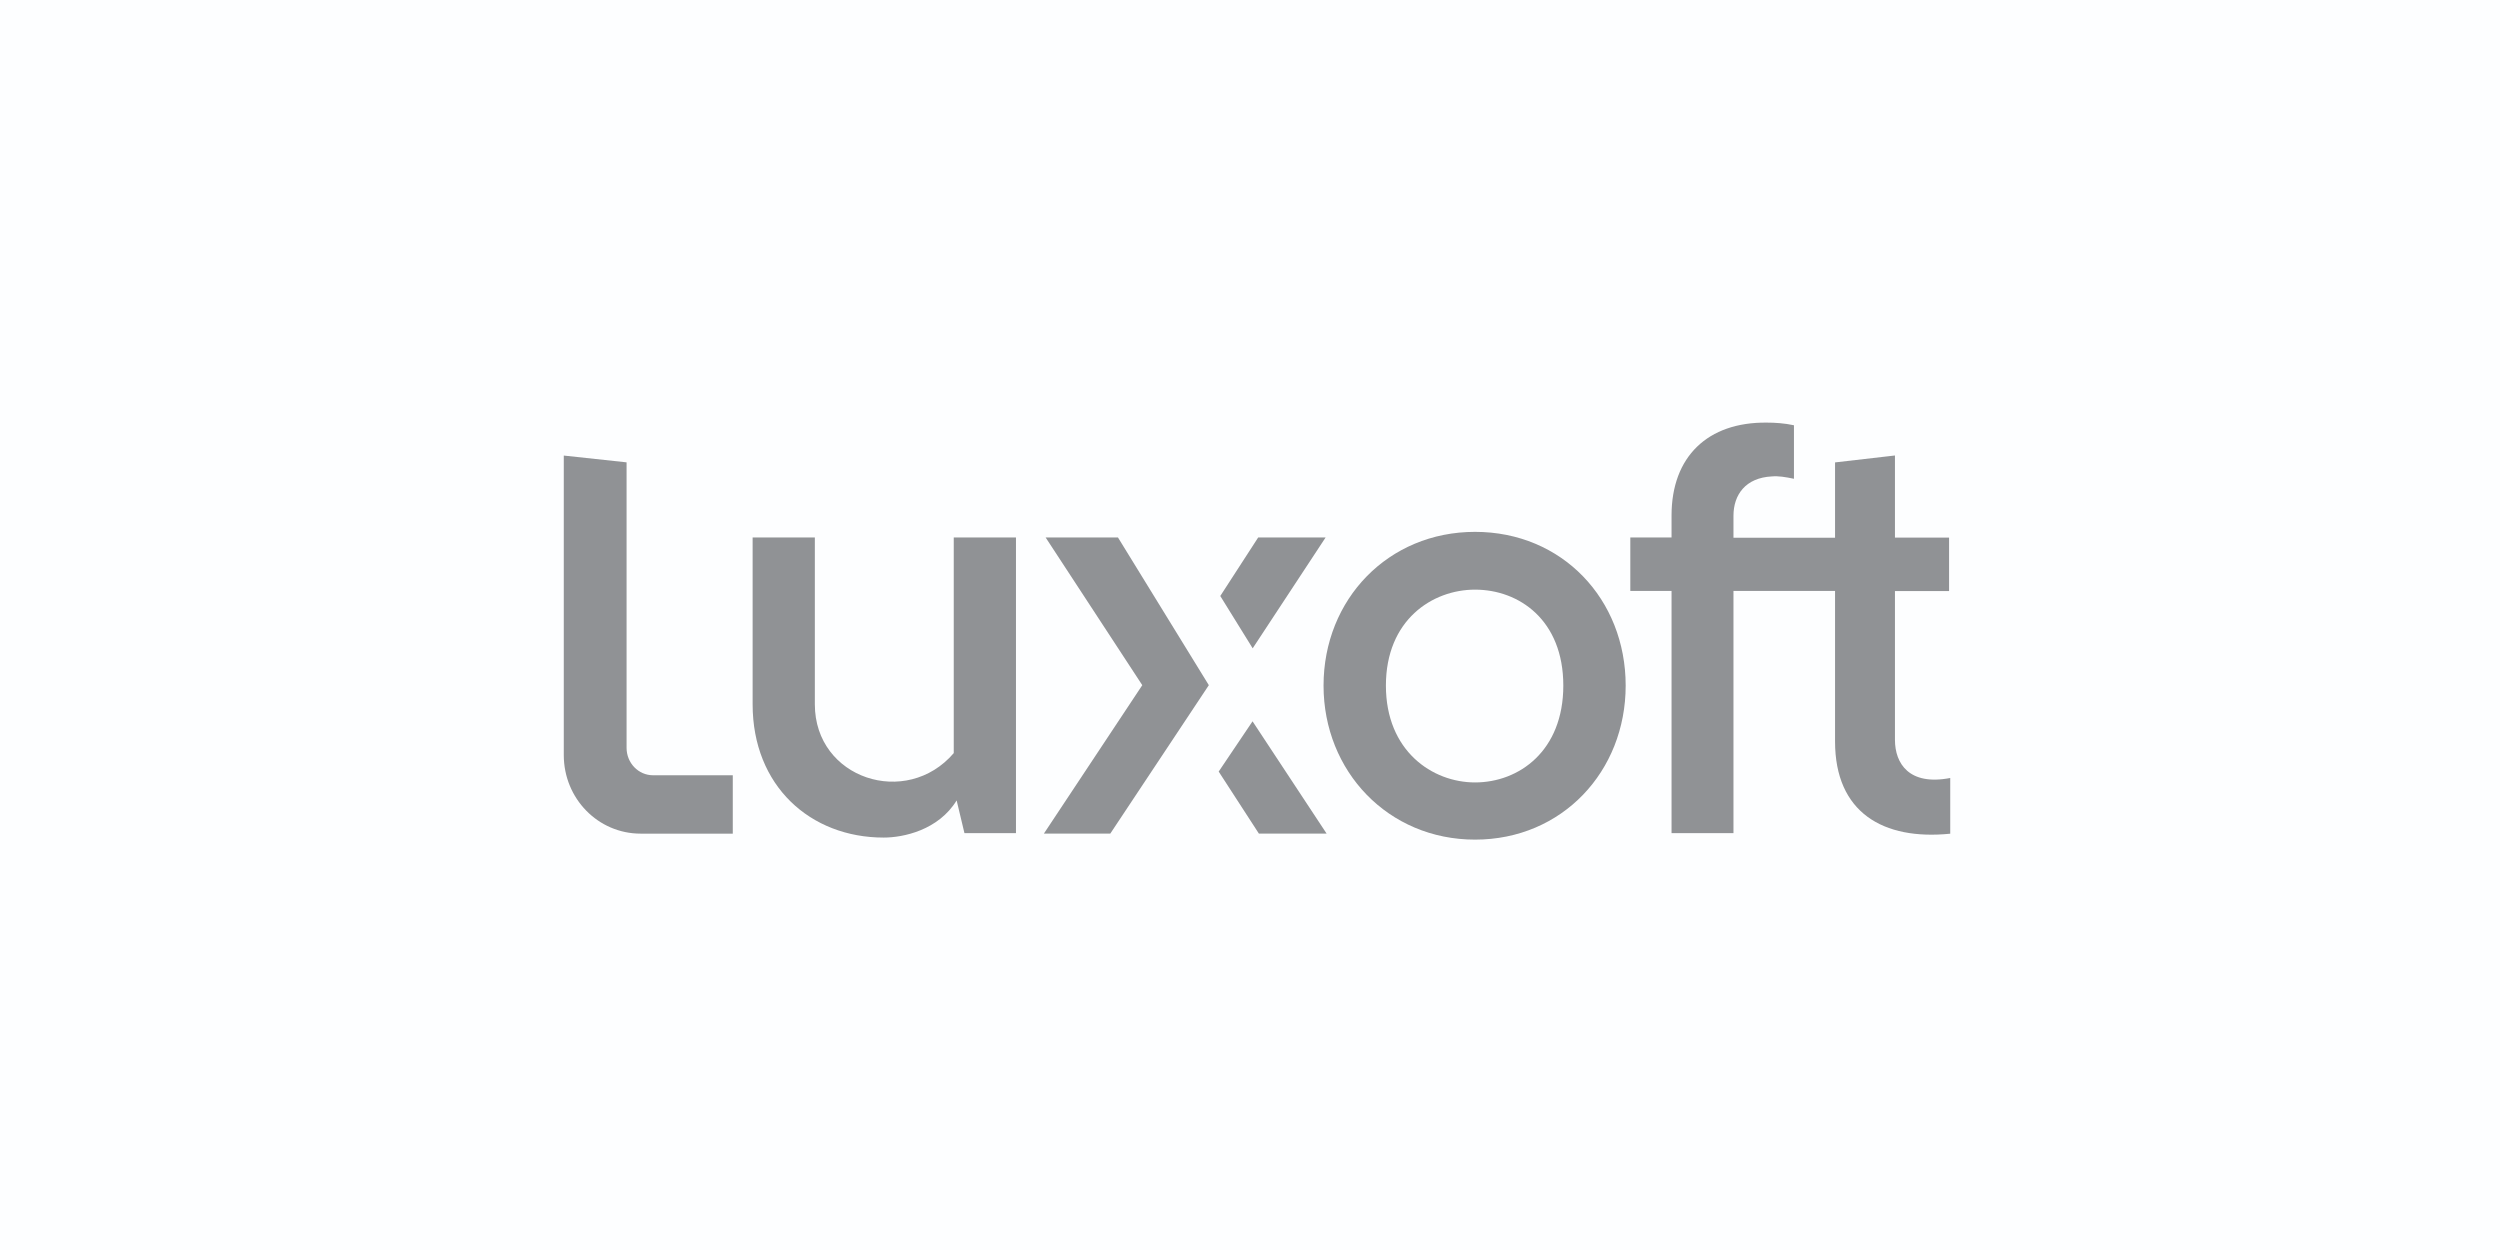
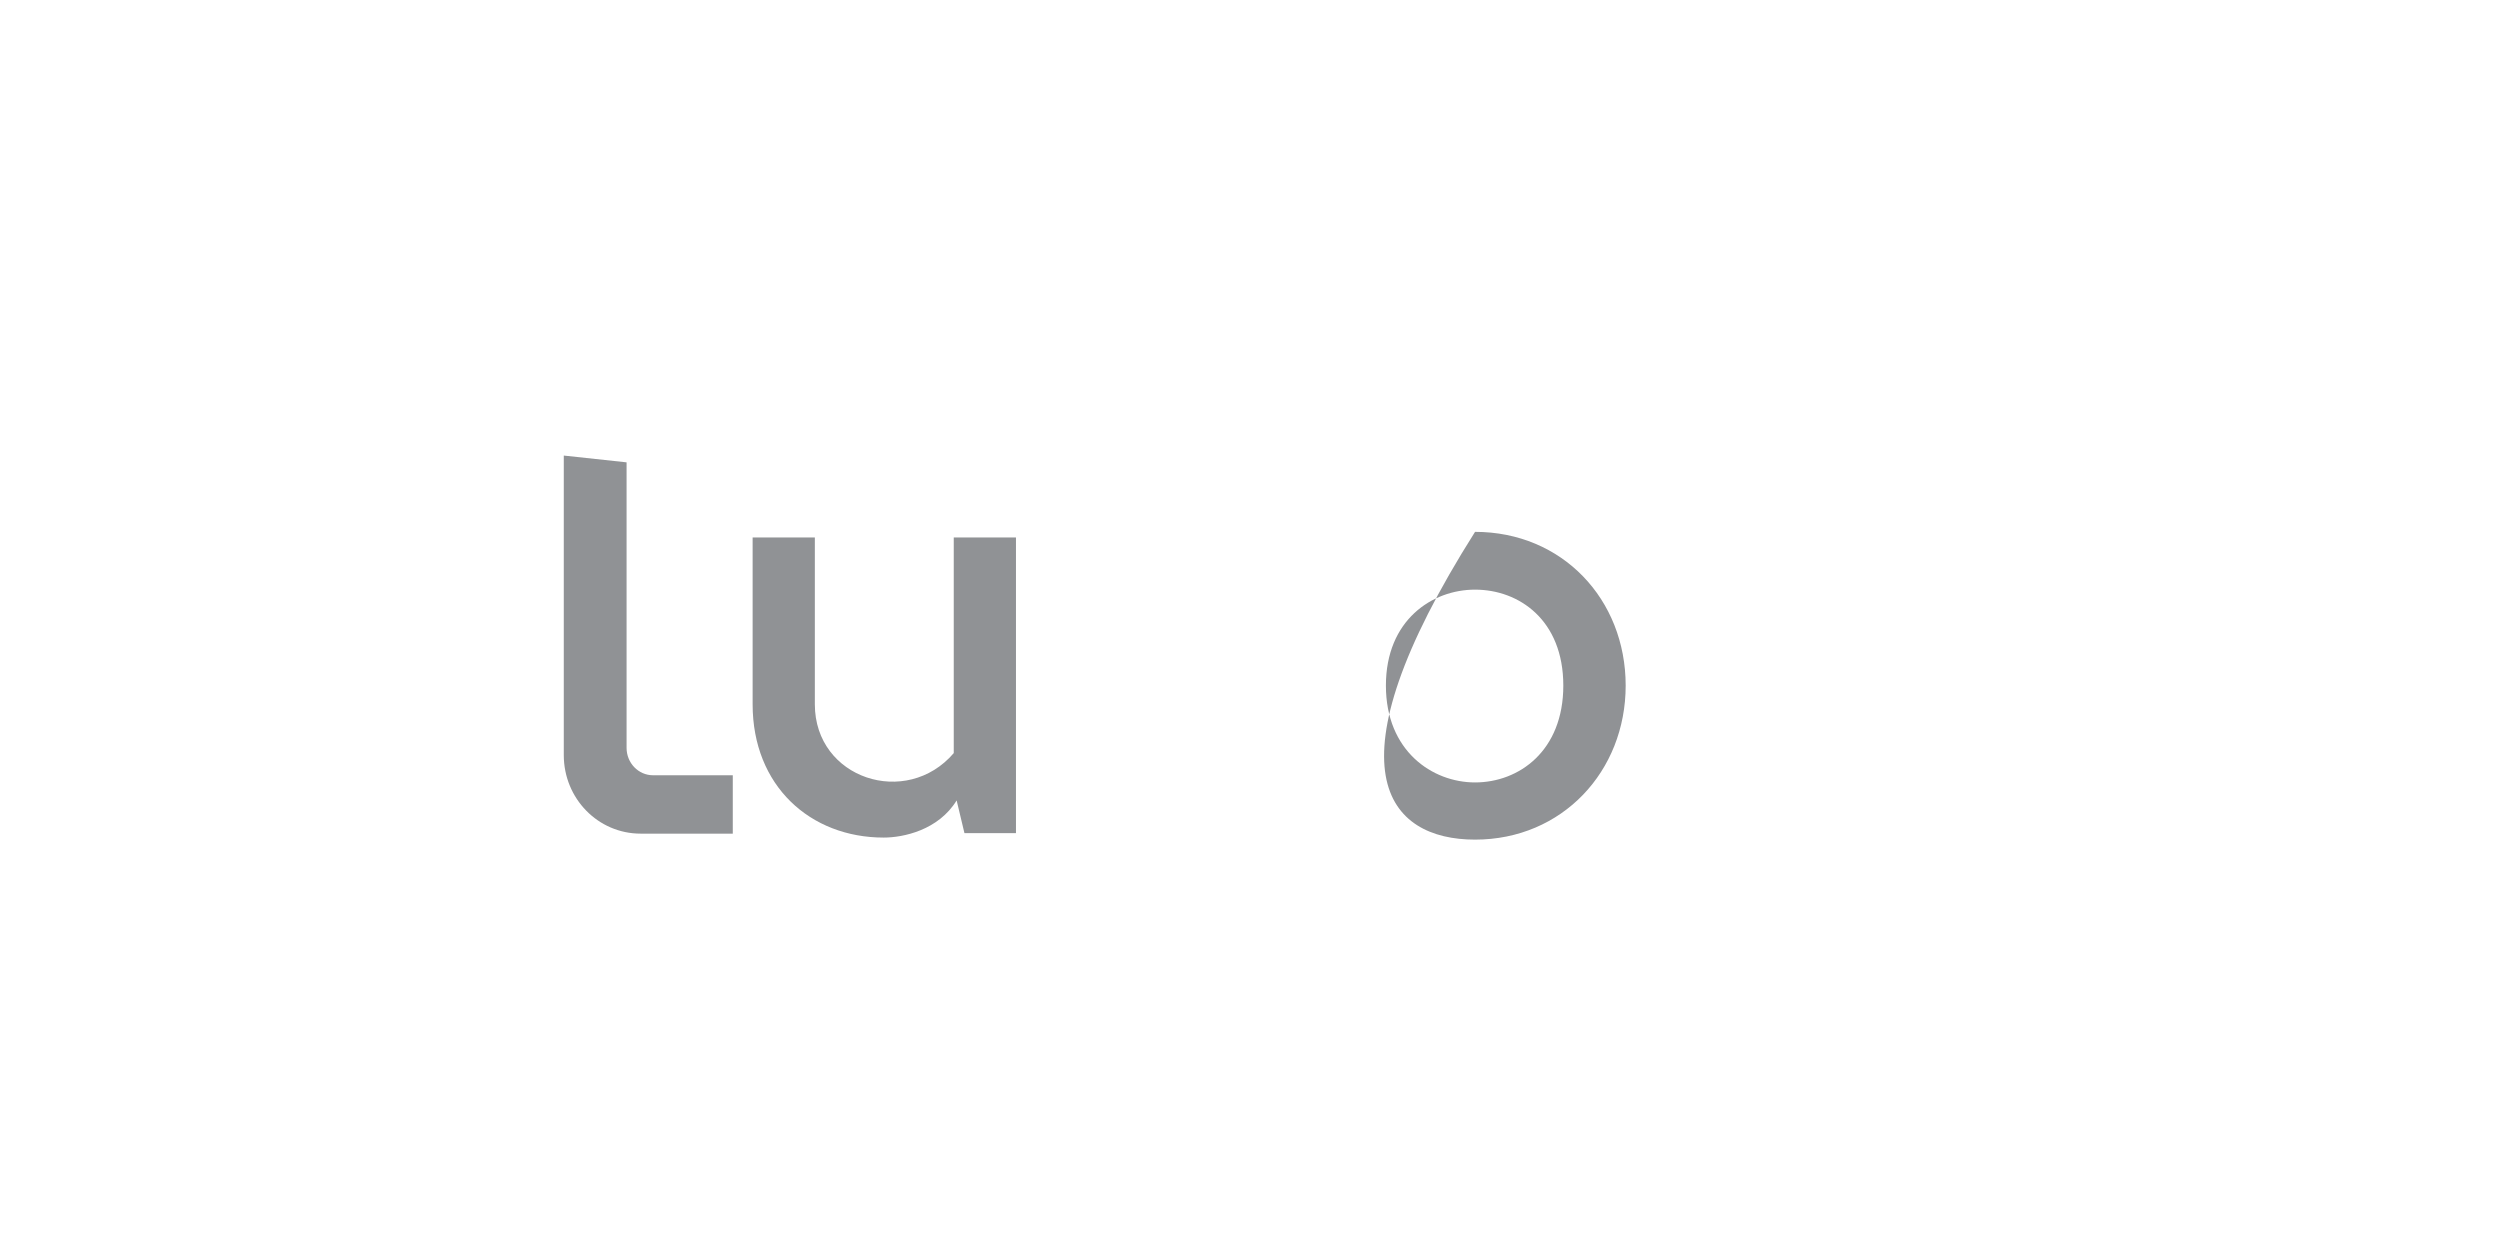
<svg xmlns="http://www.w3.org/2000/svg" width="160" height="80" viewBox="0 0 160 80" fill="none">
-   <rect width="160" height="80" fill="#FDFEFF" />
  <g clip-path="url(#clip0_247_22073)">
    <path fill-rule="evenodd" clip-rule="evenodd" d="M61.04 48.199C58.012 51.737 52.15 49.841 52.15 45.077C52.15 34.398 52.15 34.398 52.15 34.398C48.168 34.398 48.168 34.398 48.168 34.398C48.168 45.077 48.168 45.077 48.168 45.077C48.168 50.294 51.854 53.605 56.558 53.605C57.808 53.605 60.058 53.133 61.225 51.227C61.725 53.322 61.725 53.322 61.725 53.322C65.022 53.322 65.022 53.322 65.022 53.322C65.022 34.398 65.022 34.398 65.022 34.398C61.04 34.398 61.04 34.398 61.04 34.398V48.199Z" fill="#909295" />
-     <path fill-rule="evenodd" clip-rule="evenodd" d="M94.403 34.039C88.846 34.039 84.707 38.35 84.707 43.878C84.707 49.368 88.846 53.736 94.403 53.736C99.978 53.736 104.043 49.368 104.043 43.878C104.043 38.35 99.978 34.039 94.403 34.039ZM94.403 50.076C91.662 50.076 88.698 48.057 88.698 43.878C88.698 39.68 91.662 37.737 94.403 37.737C97.218 37.737 100.052 39.68 100.052 43.878C100.052 48.057 97.218 50.076 94.403 50.076Z" fill="#909295" />
-     <path fill-rule="evenodd" clip-rule="evenodd" d="M121.277 47.348C121.277 37.83 121.277 37.83 121.277 37.83C124.741 37.83 124.741 37.83 124.741 37.83C124.741 34.405 124.741 34.405 124.741 34.405C121.277 34.405 121.277 34.405 121.277 34.405C121.277 29.151 121.277 29.151 121.277 29.151C117.443 29.594 117.443 29.594 117.443 29.594C117.443 34.415 117.443 34.415 117.443 34.415C110.942 34.415 110.942 34.415 110.942 34.415C110.942 33.009 110.942 33.009 110.942 33.009C110.942 31.66 111.72 30.575 113.397 30.491C113.822 30.453 114.267 30.528 114.813 30.642C114.813 27.217 114.813 27.217 114.813 27.217C114.202 27.085 113.6 27.047 113.063 27.047C109.303 27.01 106.979 29.217 106.979 32.99C106.979 34.396 106.979 34.396 106.979 34.396C104.358 34.396 104.358 34.396 104.358 34.396C104.34 34.396 104.34 34.396 104.34 34.396C104.34 37.82 104.34 37.82 104.34 37.82C106.979 37.82 106.979 37.82 106.979 37.82C106.979 53.319 106.979 53.319 106.979 53.319C110.942 53.319 110.942 53.319 110.942 53.319C110.942 37.82 110.942 37.82 110.942 37.82C117.443 37.82 117.443 37.82 117.443 37.82C117.443 47.452 117.443 47.452 117.443 47.452C117.443 51.998 120.518 53.791 124.815 53.357C124.815 49.791 124.815 49.791 124.815 49.791C122.185 50.3 121.277 48.867 121.277 47.348Z" fill="#909295" />
-     <path fill-rule="evenodd" clip-rule="evenodd" d="M71.55 34.398H66.92L73.106 43.851L66.809 53.35H71.059L77.365 43.851L71.55 34.398Z" fill="#909295" />
-     <path fill-rule="evenodd" clip-rule="evenodd" d="M84.839 34.398H80.524L78.098 38.144L80.172 41.492L84.839 34.398Z" fill="#909295" />
-     <path fill-rule="evenodd" clip-rule="evenodd" d="M80.163 46.164L77.996 49.381L80.57 53.352H84.904L80.163 46.164Z" fill="#909295" />
+     <path fill-rule="evenodd" clip-rule="evenodd" d="M94.403 34.039C84.707 49.368 88.846 53.736 94.403 53.736C99.978 53.736 104.043 49.368 104.043 43.878C104.043 38.35 99.978 34.039 94.403 34.039ZM94.403 50.076C91.662 50.076 88.698 48.057 88.698 43.878C88.698 39.68 91.662 37.737 94.403 37.737C97.218 37.737 100.052 39.68 100.052 43.878C100.052 48.057 97.218 50.076 94.403 50.076Z" fill="#909295" />
    <path fill-rule="evenodd" clip-rule="evenodd" d="M41.796 49.617C40.86 49.617 40.101 48.834 40.101 47.862C40.101 29.59 40.101 29.59 40.101 29.59C36.082 29.156 36.082 29.156 36.082 29.156C36.082 48.325 36.082 48.325 36.082 48.325C36.082 51.108 38.277 53.353 40.999 53.353C46.898 53.353 46.898 53.353 46.898 53.353C46.898 49.617 46.898 49.617 46.898 49.617H41.796Z" fill="#909295" />
  </g>
  <defs>
    <clipPath id="clip0_247_22073">
      <rect width="89" height="27" fill="white" transform="translate(36 27)" />
    </clipPath>
  </defs>
</svg>